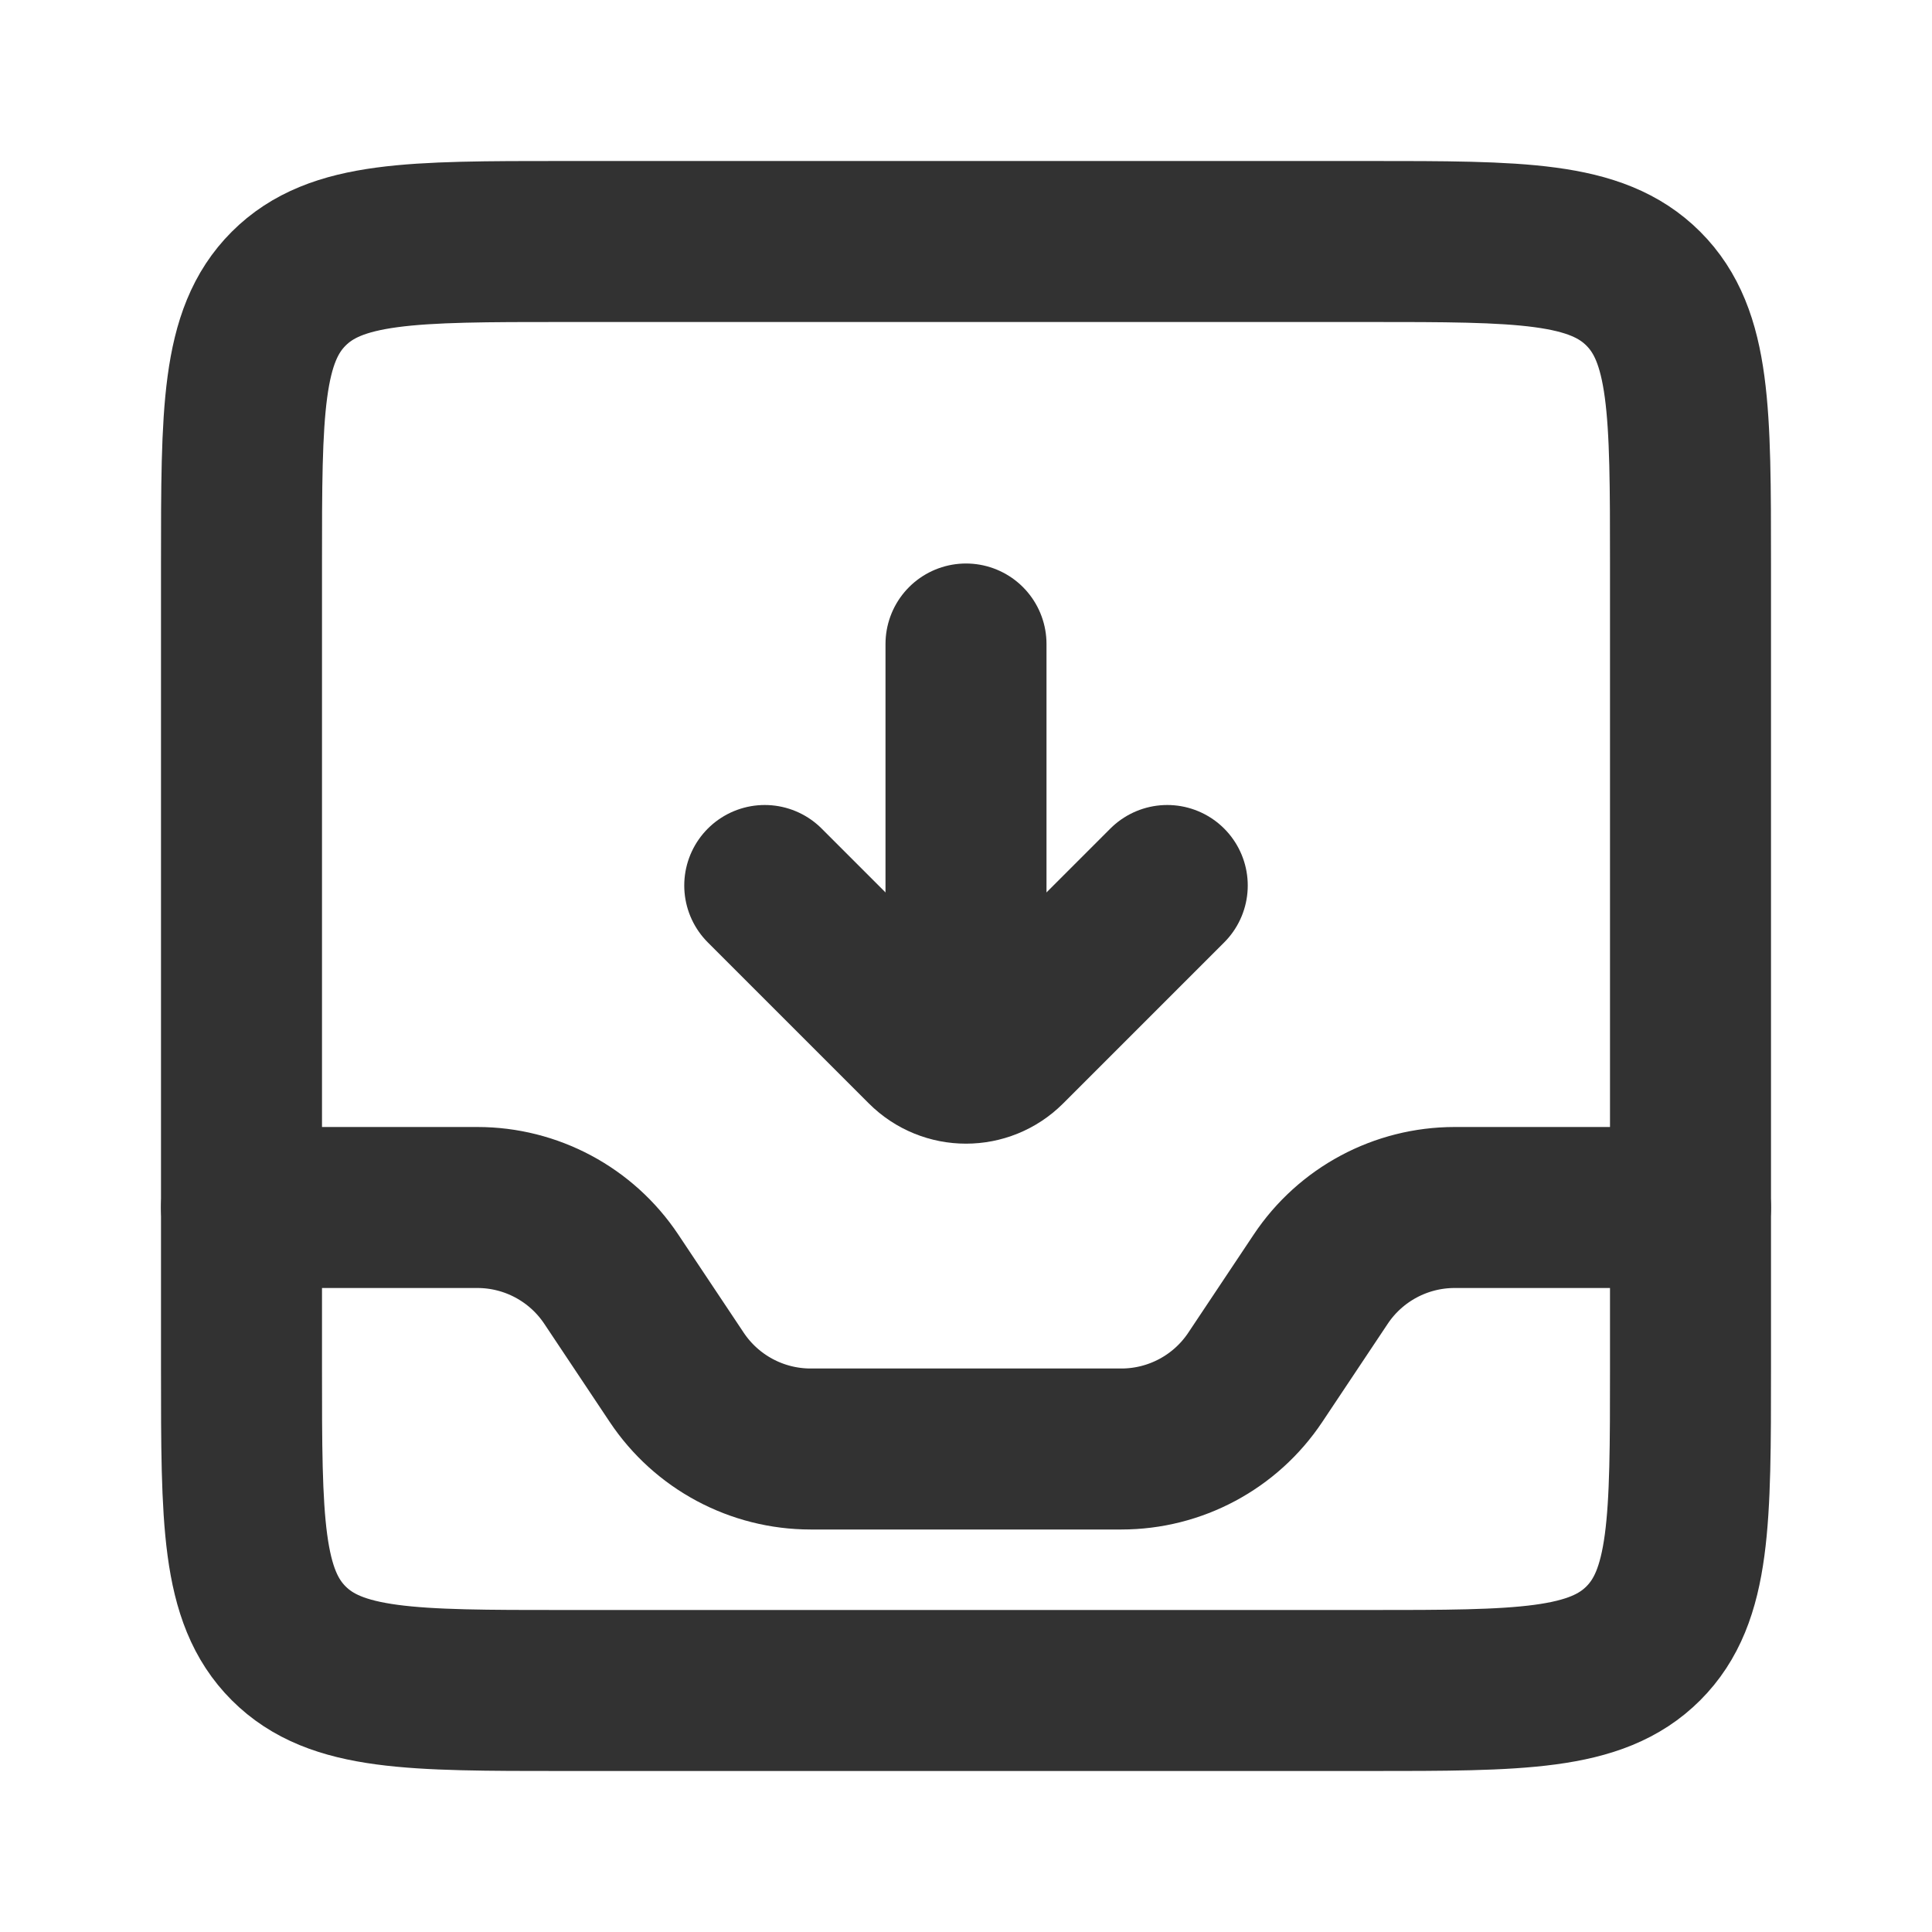
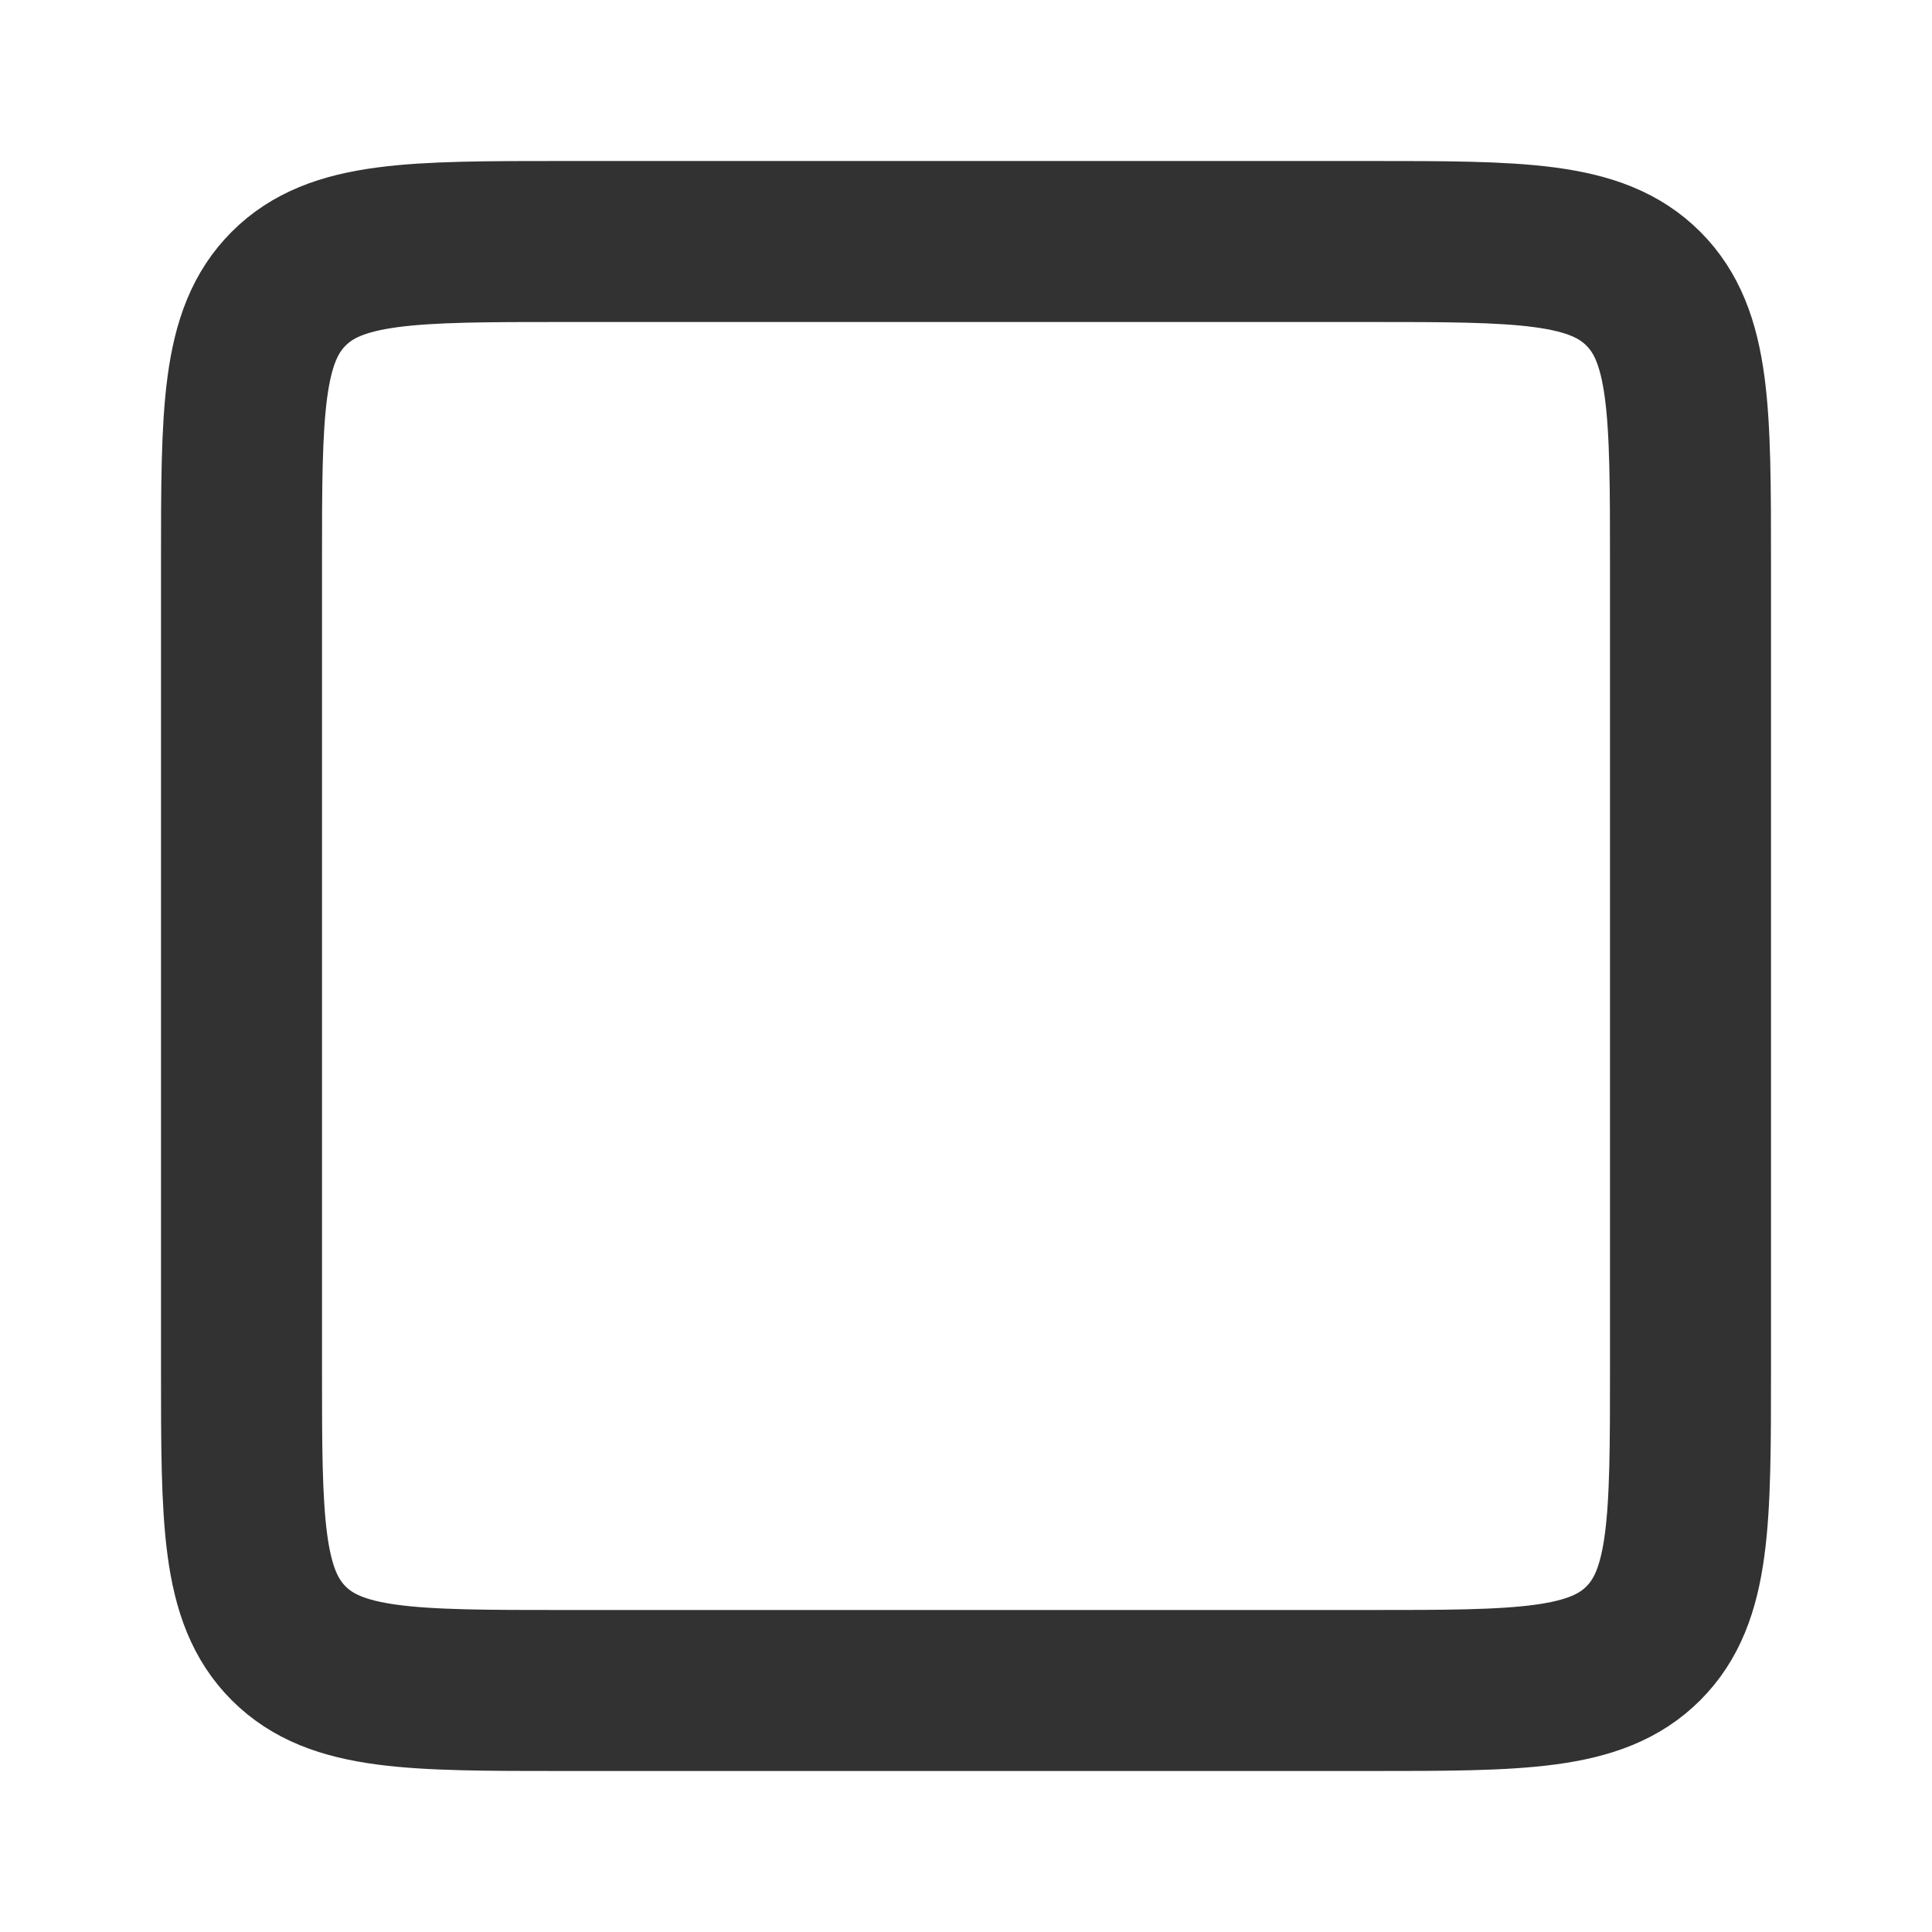
<svg xmlns="http://www.w3.org/2000/svg" width="800px" height="800px" viewBox="0 0 24 24" fill="none">
-   <path d="M3 15H5.93C6.598 15 7.223 15.334 7.594 15.891L8.406 17.109C8.777 17.666 9.402 18 10.07 18H13.93C14.598 18 15.223 17.666 15.594 17.109L16.406 15.891C16.777 15.334 17.402 15 18.07 15H21" stroke="#323232" stroke-width="2" stroke-linecap="round" stroke-linejoin="round" />
  <path d="M3 7C3 5.114 3 4.172 3.586 3.586C4.172 3 5.114 3 7 3H12H17C18.886 3 19.828 3 20.414 3.586C21 4.172 21 5.114 21 7V15V17C21 18.886 21 19.828 20.414 20.414C19.828 21 18.886 21 17 21H12H7C5.114 21 4.172 21 3.586 20.414C3 19.828 3 18.886 3 17V15V7Z" stroke="#323232" stroke-width="2" stroke-linejoin="round" />
-   <path d="M12 13L12 8" stroke="#323232" stroke-width="2" stroke-linecap="round" stroke-linejoin="round" />
-   <path d="M9.5 11L11.5 13V13C11.776 13.276 12.224 13.276 12.5 13V13L14.5 11" stroke="#323232" stroke-width="2" stroke-linecap="round" stroke-linejoin="round" />
</svg>